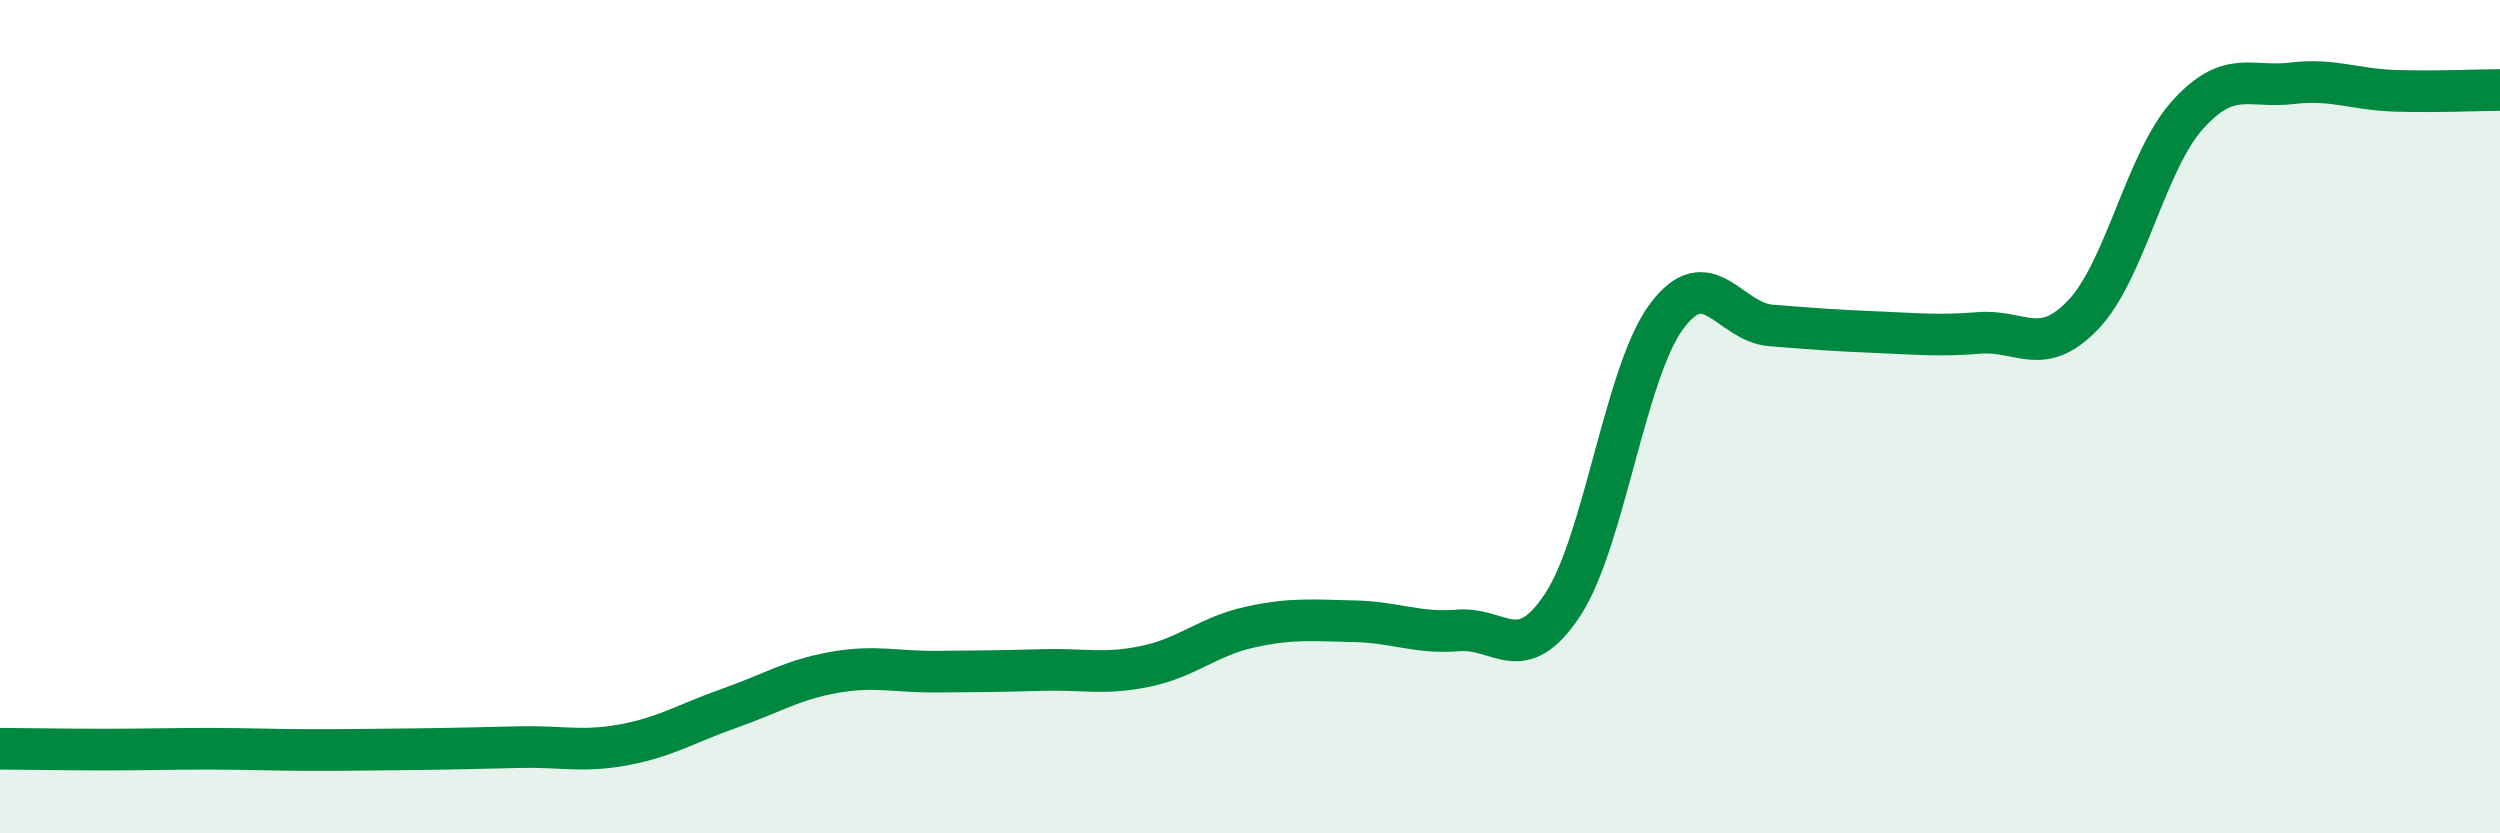
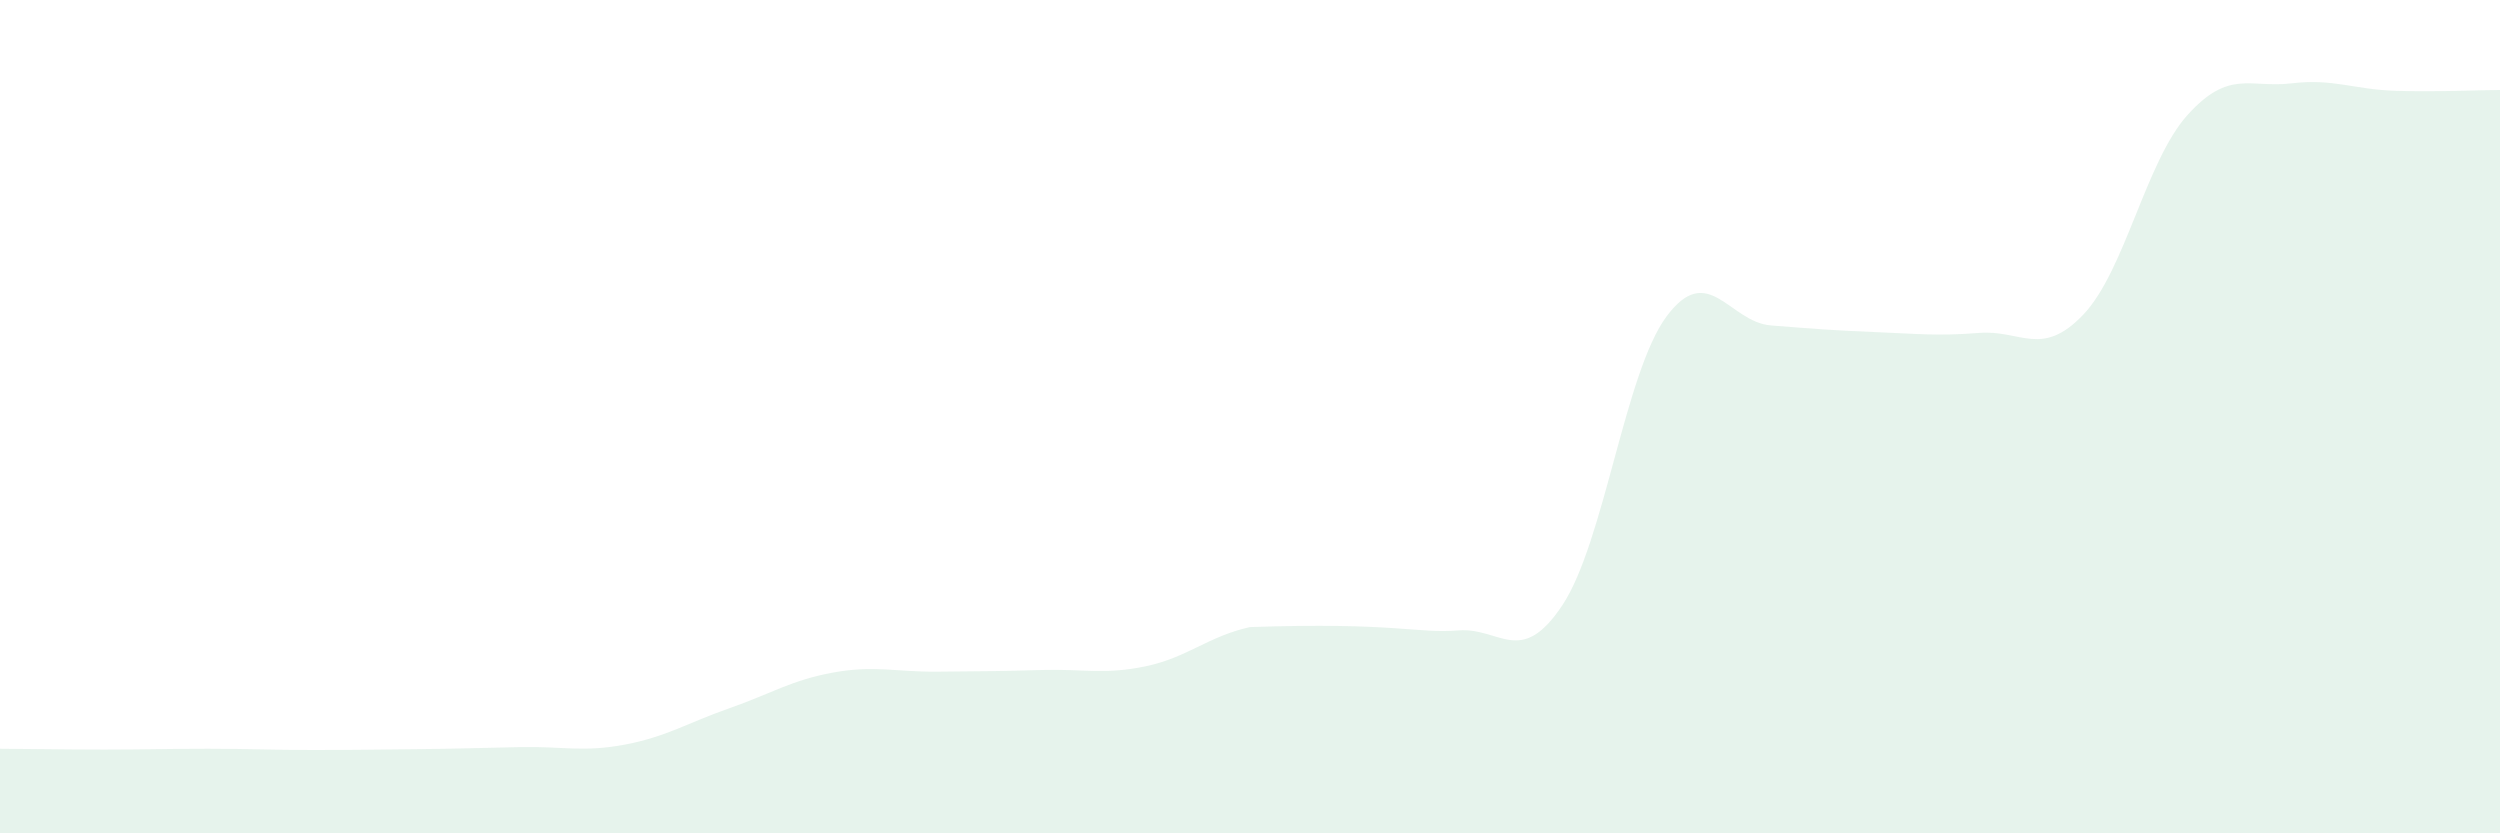
<svg xmlns="http://www.w3.org/2000/svg" width="60" height="20" viewBox="0 0 60 20">
-   <path d="M 0,17.97 C 0.5,17.97 1.5,17.99 2.5,17.99 C 3.5,17.99 4,17.97 5,17.97 C 6,17.97 6.5,18 7.5,18 C 8.5,18 9,17.99 10,17.98 C 11,17.97 11.5,17.95 12.5,17.93 C 13.5,17.91 14,18.06 15,17.87 C 16,17.68 16.5,17.35 17.5,17 C 18.5,16.65 19,16.32 20,16.14 C 21,15.96 21.5,16.13 22.5,16.12 C 23.5,16.11 24,16.11 25,16.08 C 26,16.05 26.5,16.2 27.5,15.99 C 28.5,15.78 29,15.27 30,15.05 C 31,14.83 31.5,14.89 32.5,14.91 C 33.5,14.93 34,15.21 35,15.13 C 36,15.05 36.5,16.03 37.5,14.52 C 38.5,13.01 39,8.93 40,7.59 C 41,6.25 41.5,7.73 42.5,7.81 C 43.5,7.89 44,7.93 45,7.97 C 46,8.01 46.5,8.07 47.5,7.99 C 48.5,7.91 49,8.6 50,7.55 C 51,6.5 51.5,3.87 52.5,2.76 C 53.5,1.65 54,2.12 55,2 C 56,1.88 56.5,2.15 57.5,2.18 C 58.5,2.21 59.5,2.16 60,2.16L60 20L0 20Z" fill="#008740" opacity="0.1" stroke-linecap="round" stroke-linejoin="round" />
-   <path d="M 0,17.97 C 0.5,17.97 1.5,17.99 2.5,17.99 C 3.5,17.99 4,17.97 5,17.97 C 6,17.97 6.5,18 7.5,18 C 8.5,18 9,17.99 10,17.98 C 11,17.97 11.5,17.95 12.5,17.93 C 13.5,17.91 14,18.06 15,17.87 C 16,17.68 16.5,17.35 17.5,17 C 18.5,16.65 19,16.32 20,16.14 C 21,15.96 21.5,16.13 22.5,16.12 C 23.5,16.11 24,16.11 25,16.08 C 26,16.05 26.5,16.2 27.5,15.99 C 28.5,15.78 29,15.27 30,15.05 C 31,14.83 31.5,14.89 32.5,14.91 C 33.5,14.93 34,15.21 35,15.13 C 36,15.05 36.5,16.03 37.5,14.52 C 38.5,13.01 39,8.93 40,7.59 C 41,6.25 41.5,7.73 42.5,7.81 C 43.5,7.89 44,7.93 45,7.97 C 46,8.01 46.5,8.07 47.5,7.99 C 48.5,7.91 49,8.6 50,7.55 C 51,6.5 51.5,3.87 52.5,2.76 C 53.5,1.65 54,2.12 55,2 C 56,1.88 56.5,2.15 57.5,2.18 C 58.5,2.21 59.5,2.16 60,2.16" stroke="#008740" stroke-width="1" fill="none" stroke-linecap="round" stroke-linejoin="round" />
+   <path d="M 0,17.97 C 0.5,17.97 1.5,17.99 2.5,17.99 C 3.5,17.99 4,17.97 5,17.97 C 6,17.97 6.5,18 7.5,18 C 8.5,18 9,17.99 10,17.98 C 11,17.97 11.5,17.95 12.5,17.93 C 13.5,17.91 14,18.06 15,17.87 C 16,17.68 16.5,17.35 17.5,17 C 18.5,16.65 19,16.32 20,16.14 C 21,15.96 21.5,16.13 22.5,16.12 C 23.5,16.11 24,16.11 25,16.08 C 26,16.05 26.5,16.2 27.5,15.99 C 28.5,15.78 29,15.27 30,15.05 C 33.5,14.93 34,15.21 35,15.13 C 36,15.05 36.5,16.03 37.5,14.52 C 38.5,13.01 39,8.93 40,7.59 C 41,6.25 41.5,7.73 42.5,7.81 C 43.5,7.89 44,7.93 45,7.97 C 46,8.01 46.5,8.07 47.5,7.99 C 48.5,7.91 49,8.6 50,7.55 C 51,6.5 51.5,3.87 52.5,2.76 C 53.5,1.65 54,2.12 55,2 C 56,1.88 56.5,2.15 57.5,2.18 C 58.5,2.21 59.5,2.16 60,2.16L60 20L0 20Z" fill="#008740" opacity="0.1" stroke-linecap="round" stroke-linejoin="round" />
</svg>